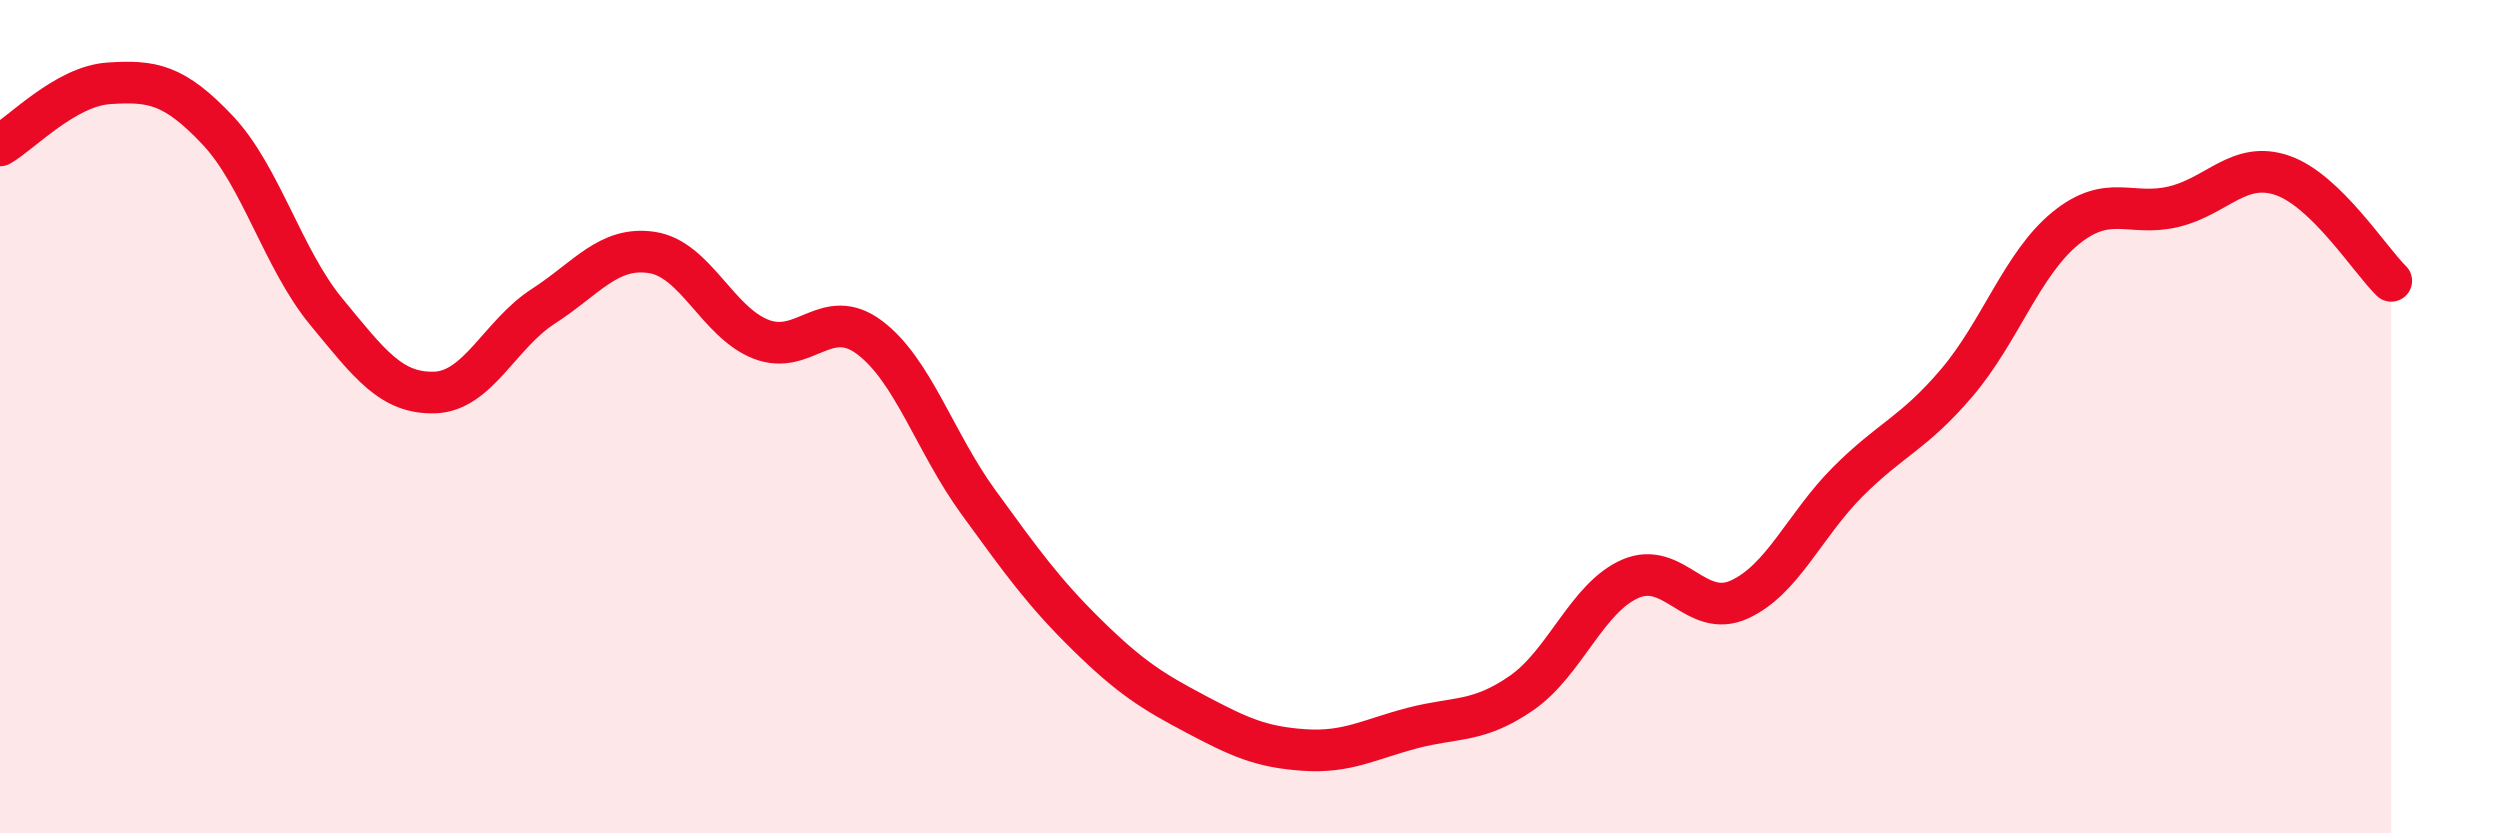
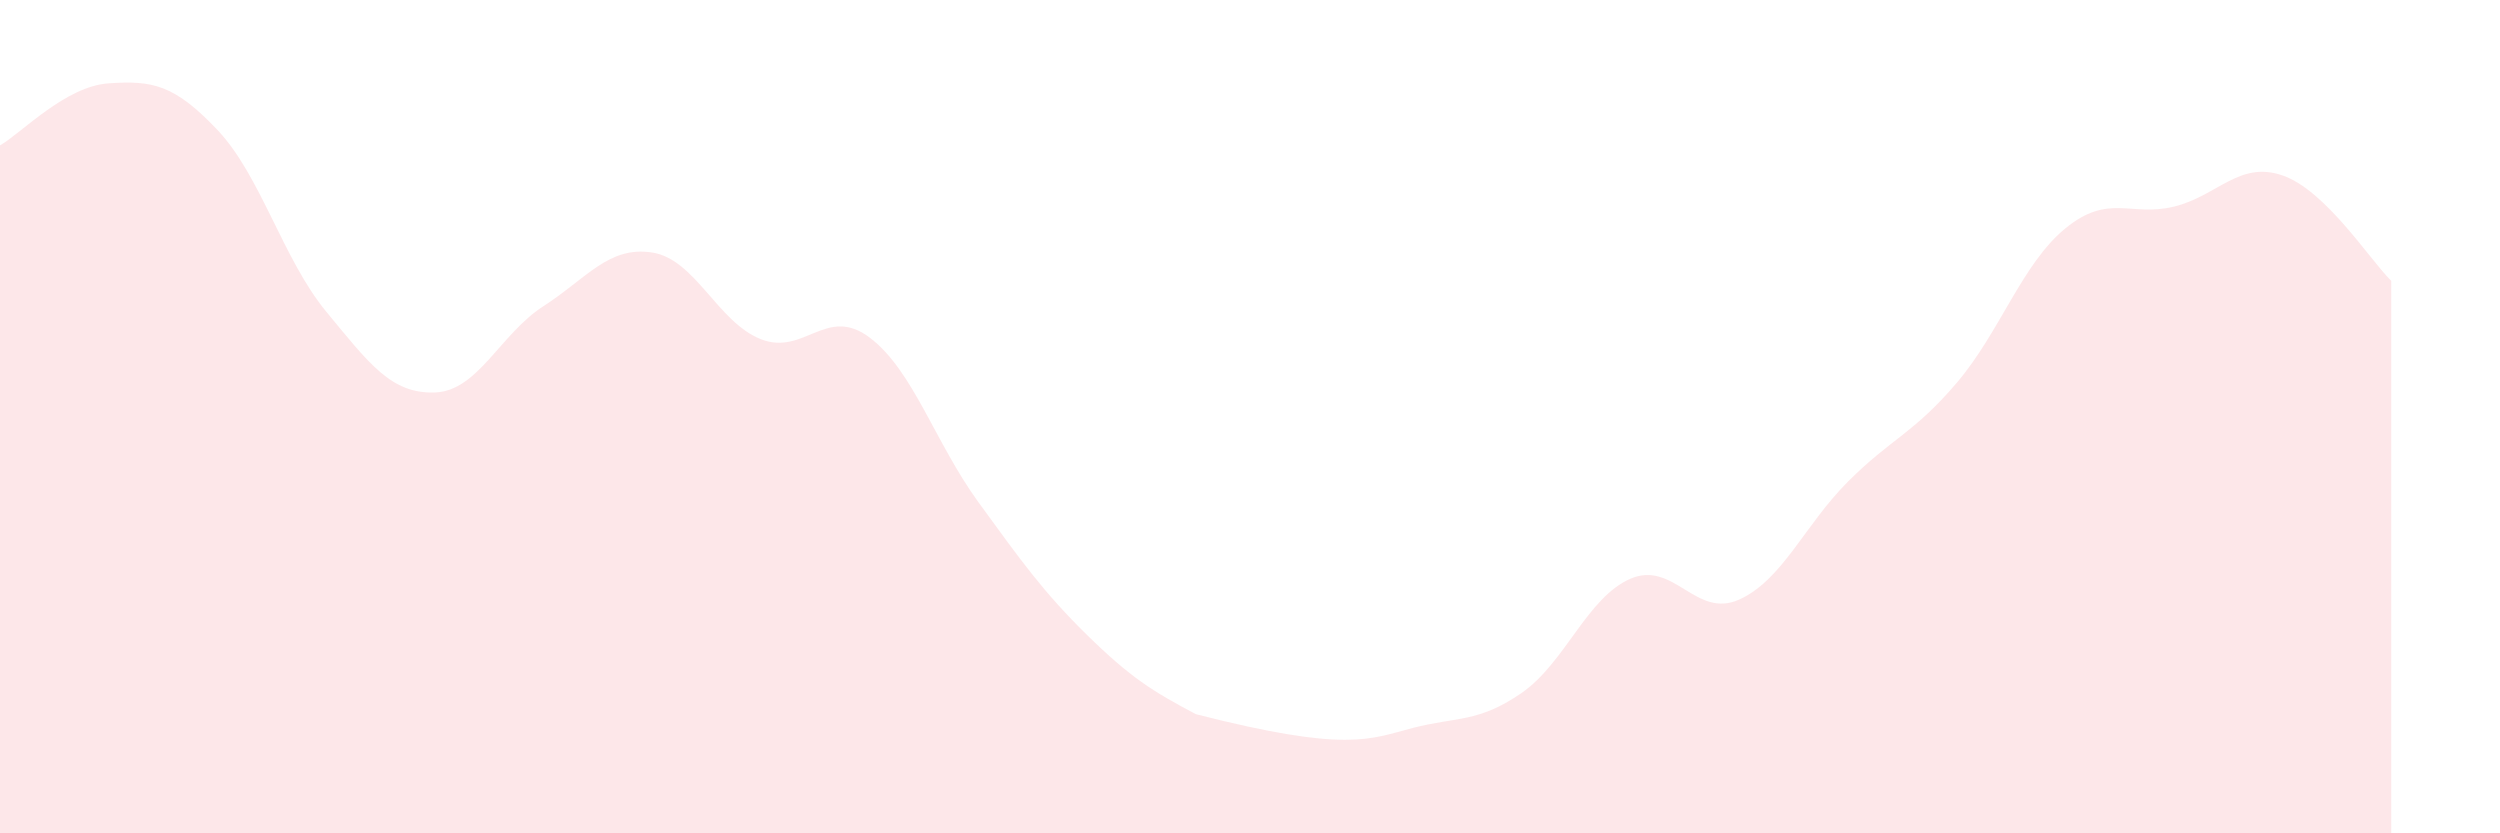
<svg xmlns="http://www.w3.org/2000/svg" width="60" height="20" viewBox="0 0 60 20">
-   <path d="M 0,3.49 C 0.52,3.19 1.57,2.07 2.61,2 C 3.65,1.93 4.18,2.02 5.22,3.12 C 6.26,4.22 6.79,6.22 7.83,7.48 C 8.87,8.74 9.39,9.45 10.43,9.42 C 11.47,9.39 12,8.02 13.04,7.35 C 14.08,6.68 14.61,5.9 15.65,6.06 C 16.69,6.22 17.22,7.73 18.26,8.14 C 19.3,8.55 19.83,7.32 20.87,8.1 C 21.91,8.88 22.44,10.62 23.48,12.05 C 24.52,13.48 25.05,14.22 26.09,15.24 C 27.13,16.26 27.66,16.59 28.7,17.14 C 29.74,17.69 30.26,17.93 31.3,18 C 32.34,18.07 32.87,17.74 33.91,17.47 C 34.95,17.2 35.48,17.35 36.52,16.63 C 37.56,15.91 38.09,14.34 39.13,13.89 C 40.17,13.44 40.7,14.86 41.74,14.39 C 42.78,13.92 43.31,12.6 44.35,11.56 C 45.39,10.52 45.92,10.41 46.96,9.19 C 48,7.97 48.53,6.33 49.57,5.48 C 50.61,4.63 51.13,5.21 52.17,4.96 C 53.21,4.71 53.74,3.85 54.78,4.21 C 55.82,4.57 56.87,6.23 57.39,6.74L57.39 20L0 20Z" fill="#EB0A25" opacity="0.1" stroke-linecap="round" stroke-linejoin="round" />
-   <path d="M 0,3.49 C 0.52,3.19 1.57,2.07 2.61,2 C 3.65,1.93 4.18,2.02 5.22,3.12 C 6.26,4.22 6.79,6.22 7.83,7.48 C 8.87,8.74 9.39,9.45 10.43,9.42 C 11.47,9.39 12,8.02 13.04,7.35 C 14.08,6.68 14.61,5.9 15.65,6.06 C 16.69,6.22 17.22,7.73 18.26,8.14 C 19.3,8.55 19.83,7.32 20.87,8.1 C 21.91,8.88 22.44,10.62 23.48,12.05 C 24.52,13.48 25.05,14.22 26.09,15.24 C 27.13,16.26 27.66,16.59 28.7,17.14 C 29.74,17.69 30.26,17.93 31.3,18 C 32.34,18.07 32.87,17.74 33.91,17.47 C 34.95,17.2 35.48,17.35 36.52,16.63 C 37.56,15.91 38.09,14.34 39.13,13.89 C 40.17,13.44 40.7,14.86 41.74,14.39 C 42.78,13.92 43.31,12.6 44.35,11.56 C 45.39,10.52 45.92,10.41 46.96,9.19 C 48,7.97 48.53,6.33 49.57,5.48 C 50.61,4.63 51.13,5.21 52.17,4.96 C 53.21,4.71 53.74,3.85 54.78,4.21 C 55.82,4.57 56.87,6.23 57.39,6.74" stroke="#EB0A25" stroke-width="1" fill="none" stroke-linecap="round" stroke-linejoin="round" />
+   <path d="M 0,3.49 C 0.52,3.19 1.57,2.07 2.61,2 C 3.65,1.93 4.18,2.02 5.22,3.12 C 6.26,4.22 6.79,6.22 7.83,7.48 C 8.87,8.74 9.39,9.45 10.43,9.42 C 11.47,9.39 12,8.02 13.04,7.35 C 14.08,6.68 14.61,5.9 15.65,6.06 C 16.69,6.22 17.22,7.73 18.26,8.14 C 19.3,8.55 19.83,7.32 20.87,8.1 C 21.91,8.88 22.44,10.62 23.48,12.05 C 24.52,13.48 25.05,14.22 26.09,15.24 C 27.13,16.26 27.66,16.59 28.7,17.14 C 32.34,18.07 32.87,17.74 33.91,17.47 C 34.95,17.2 35.48,17.35 36.52,16.63 C 37.56,15.91 38.09,14.34 39.13,13.89 C 40.17,13.44 40.7,14.86 41.74,14.39 C 42.78,13.92 43.31,12.6 44.35,11.56 C 45.39,10.52 45.92,10.41 46.96,9.19 C 48,7.97 48.53,6.33 49.57,5.48 C 50.61,4.63 51.13,5.21 52.17,4.96 C 53.21,4.71 53.74,3.85 54.78,4.21 C 55.82,4.57 56.87,6.23 57.39,6.74L57.39 20L0 20Z" fill="#EB0A25" opacity="0.1" stroke-linecap="round" stroke-linejoin="round" />
</svg>